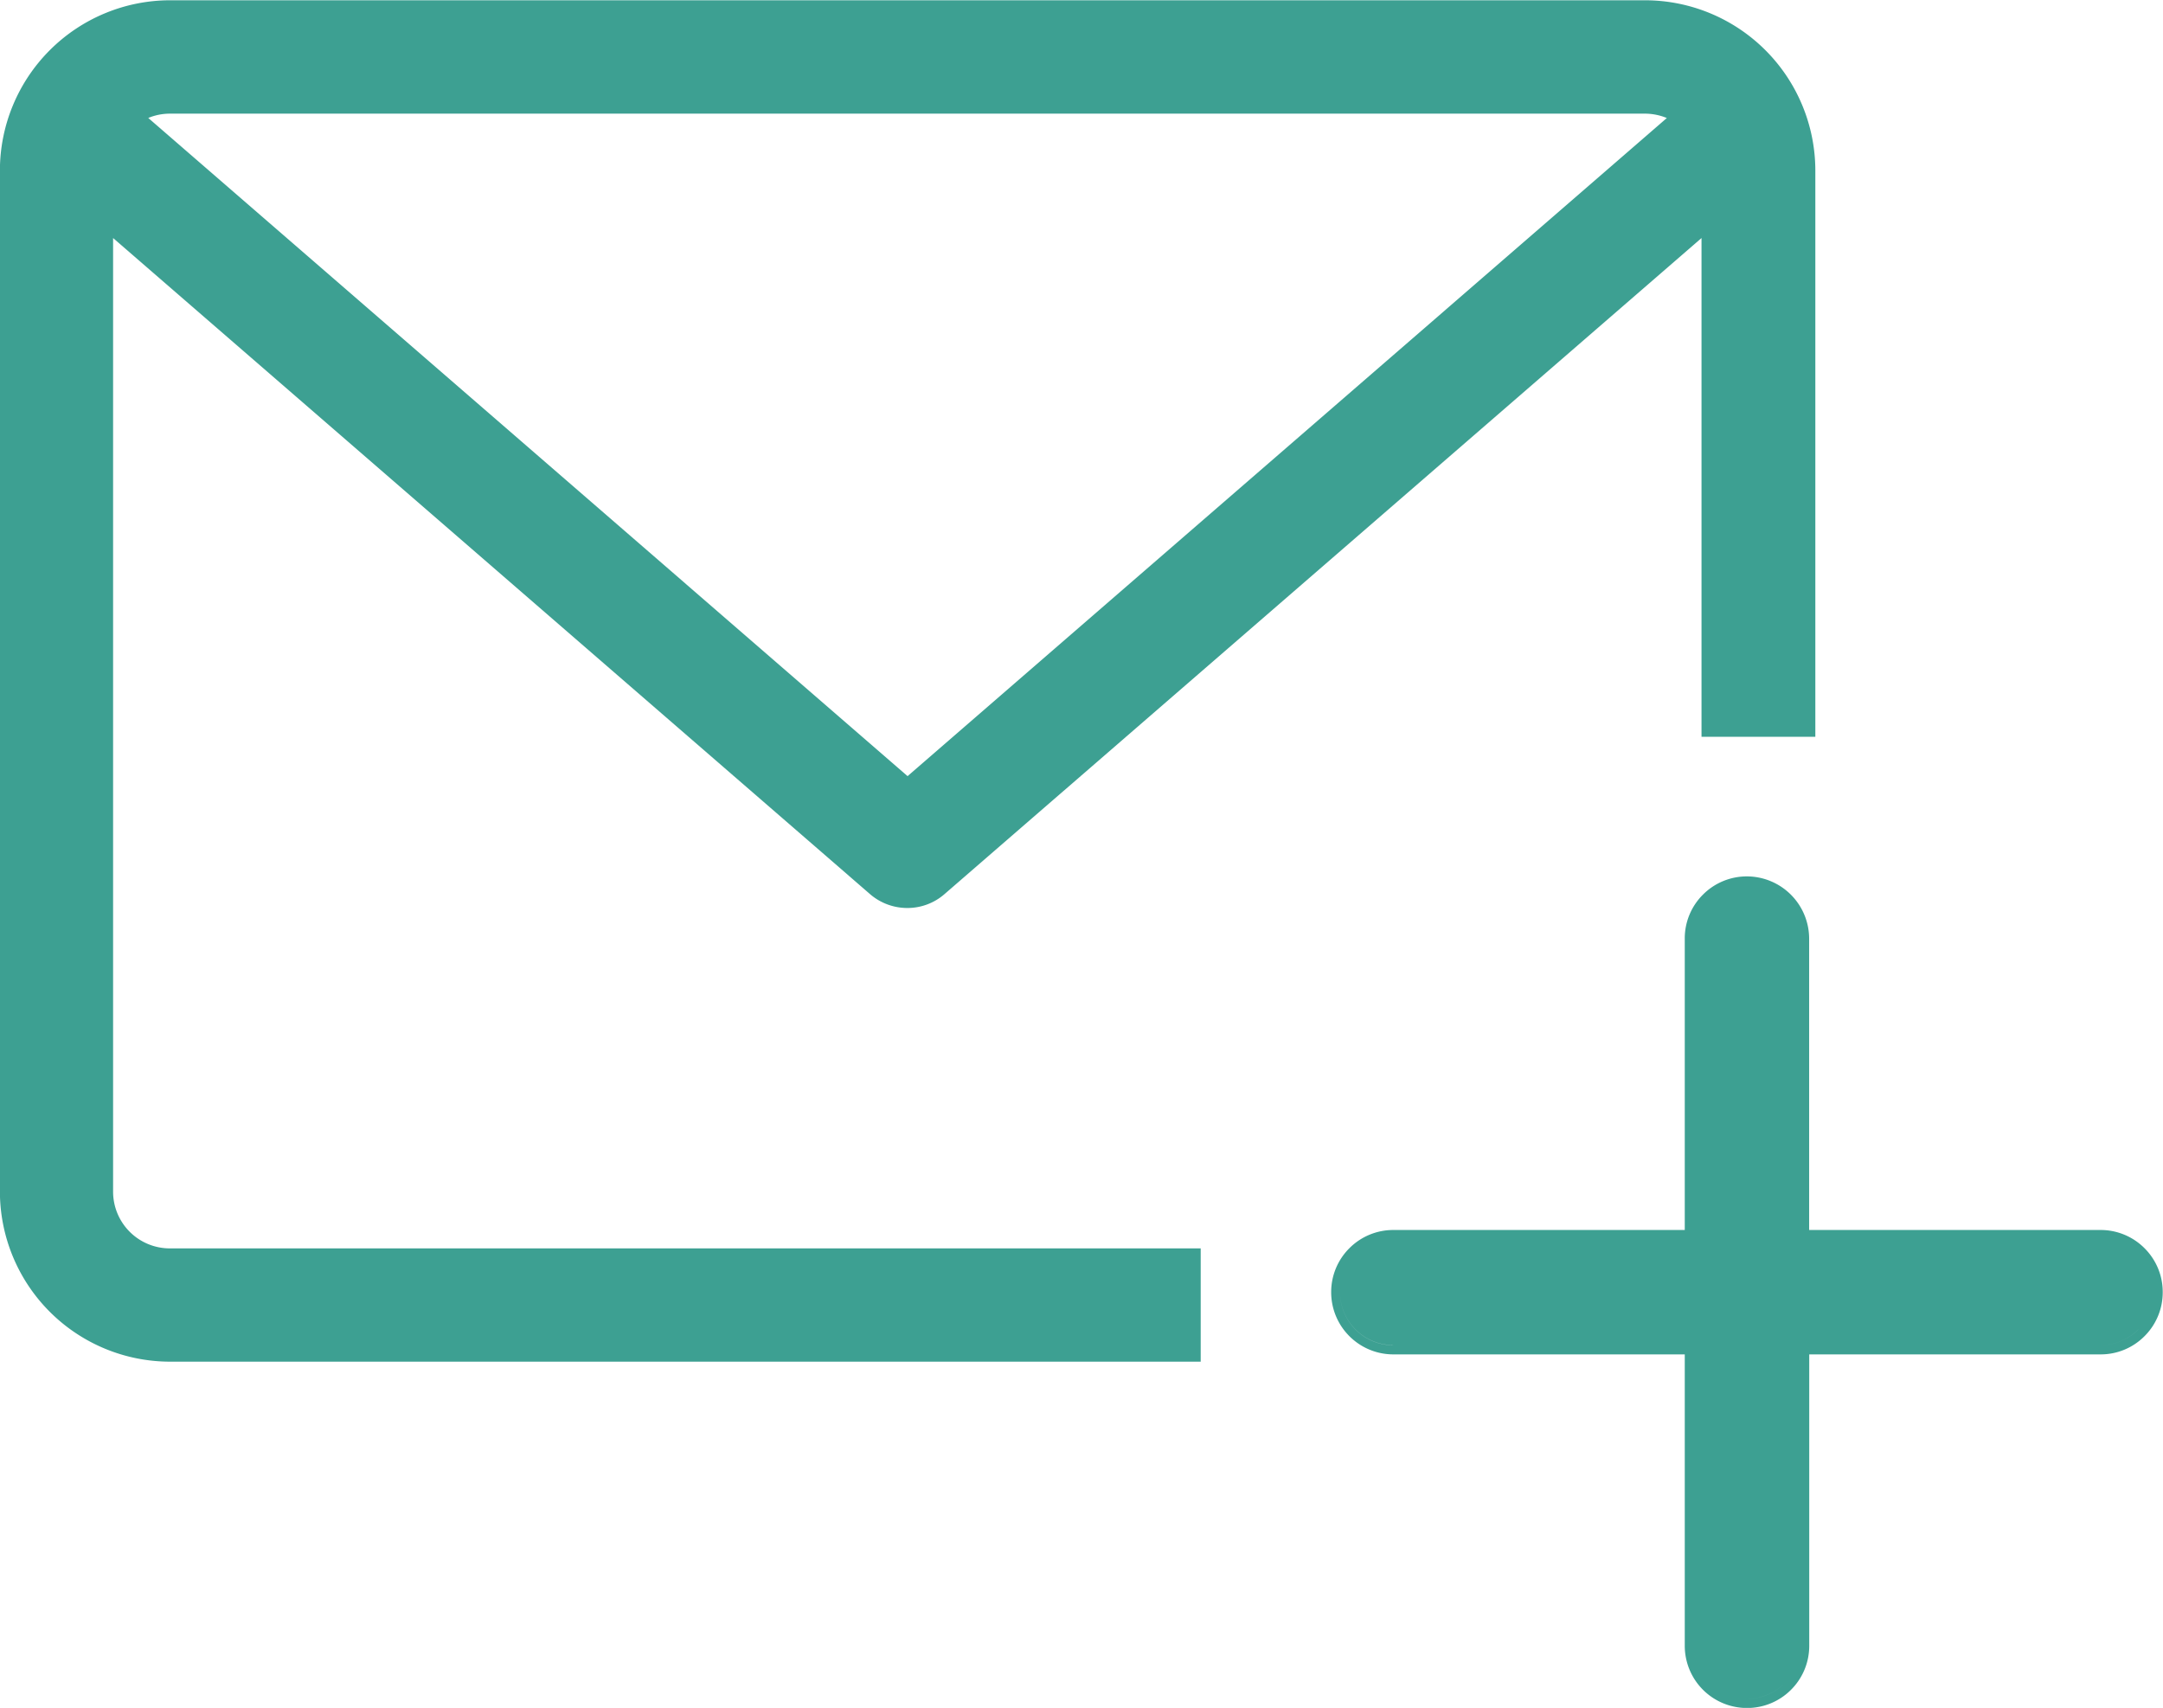
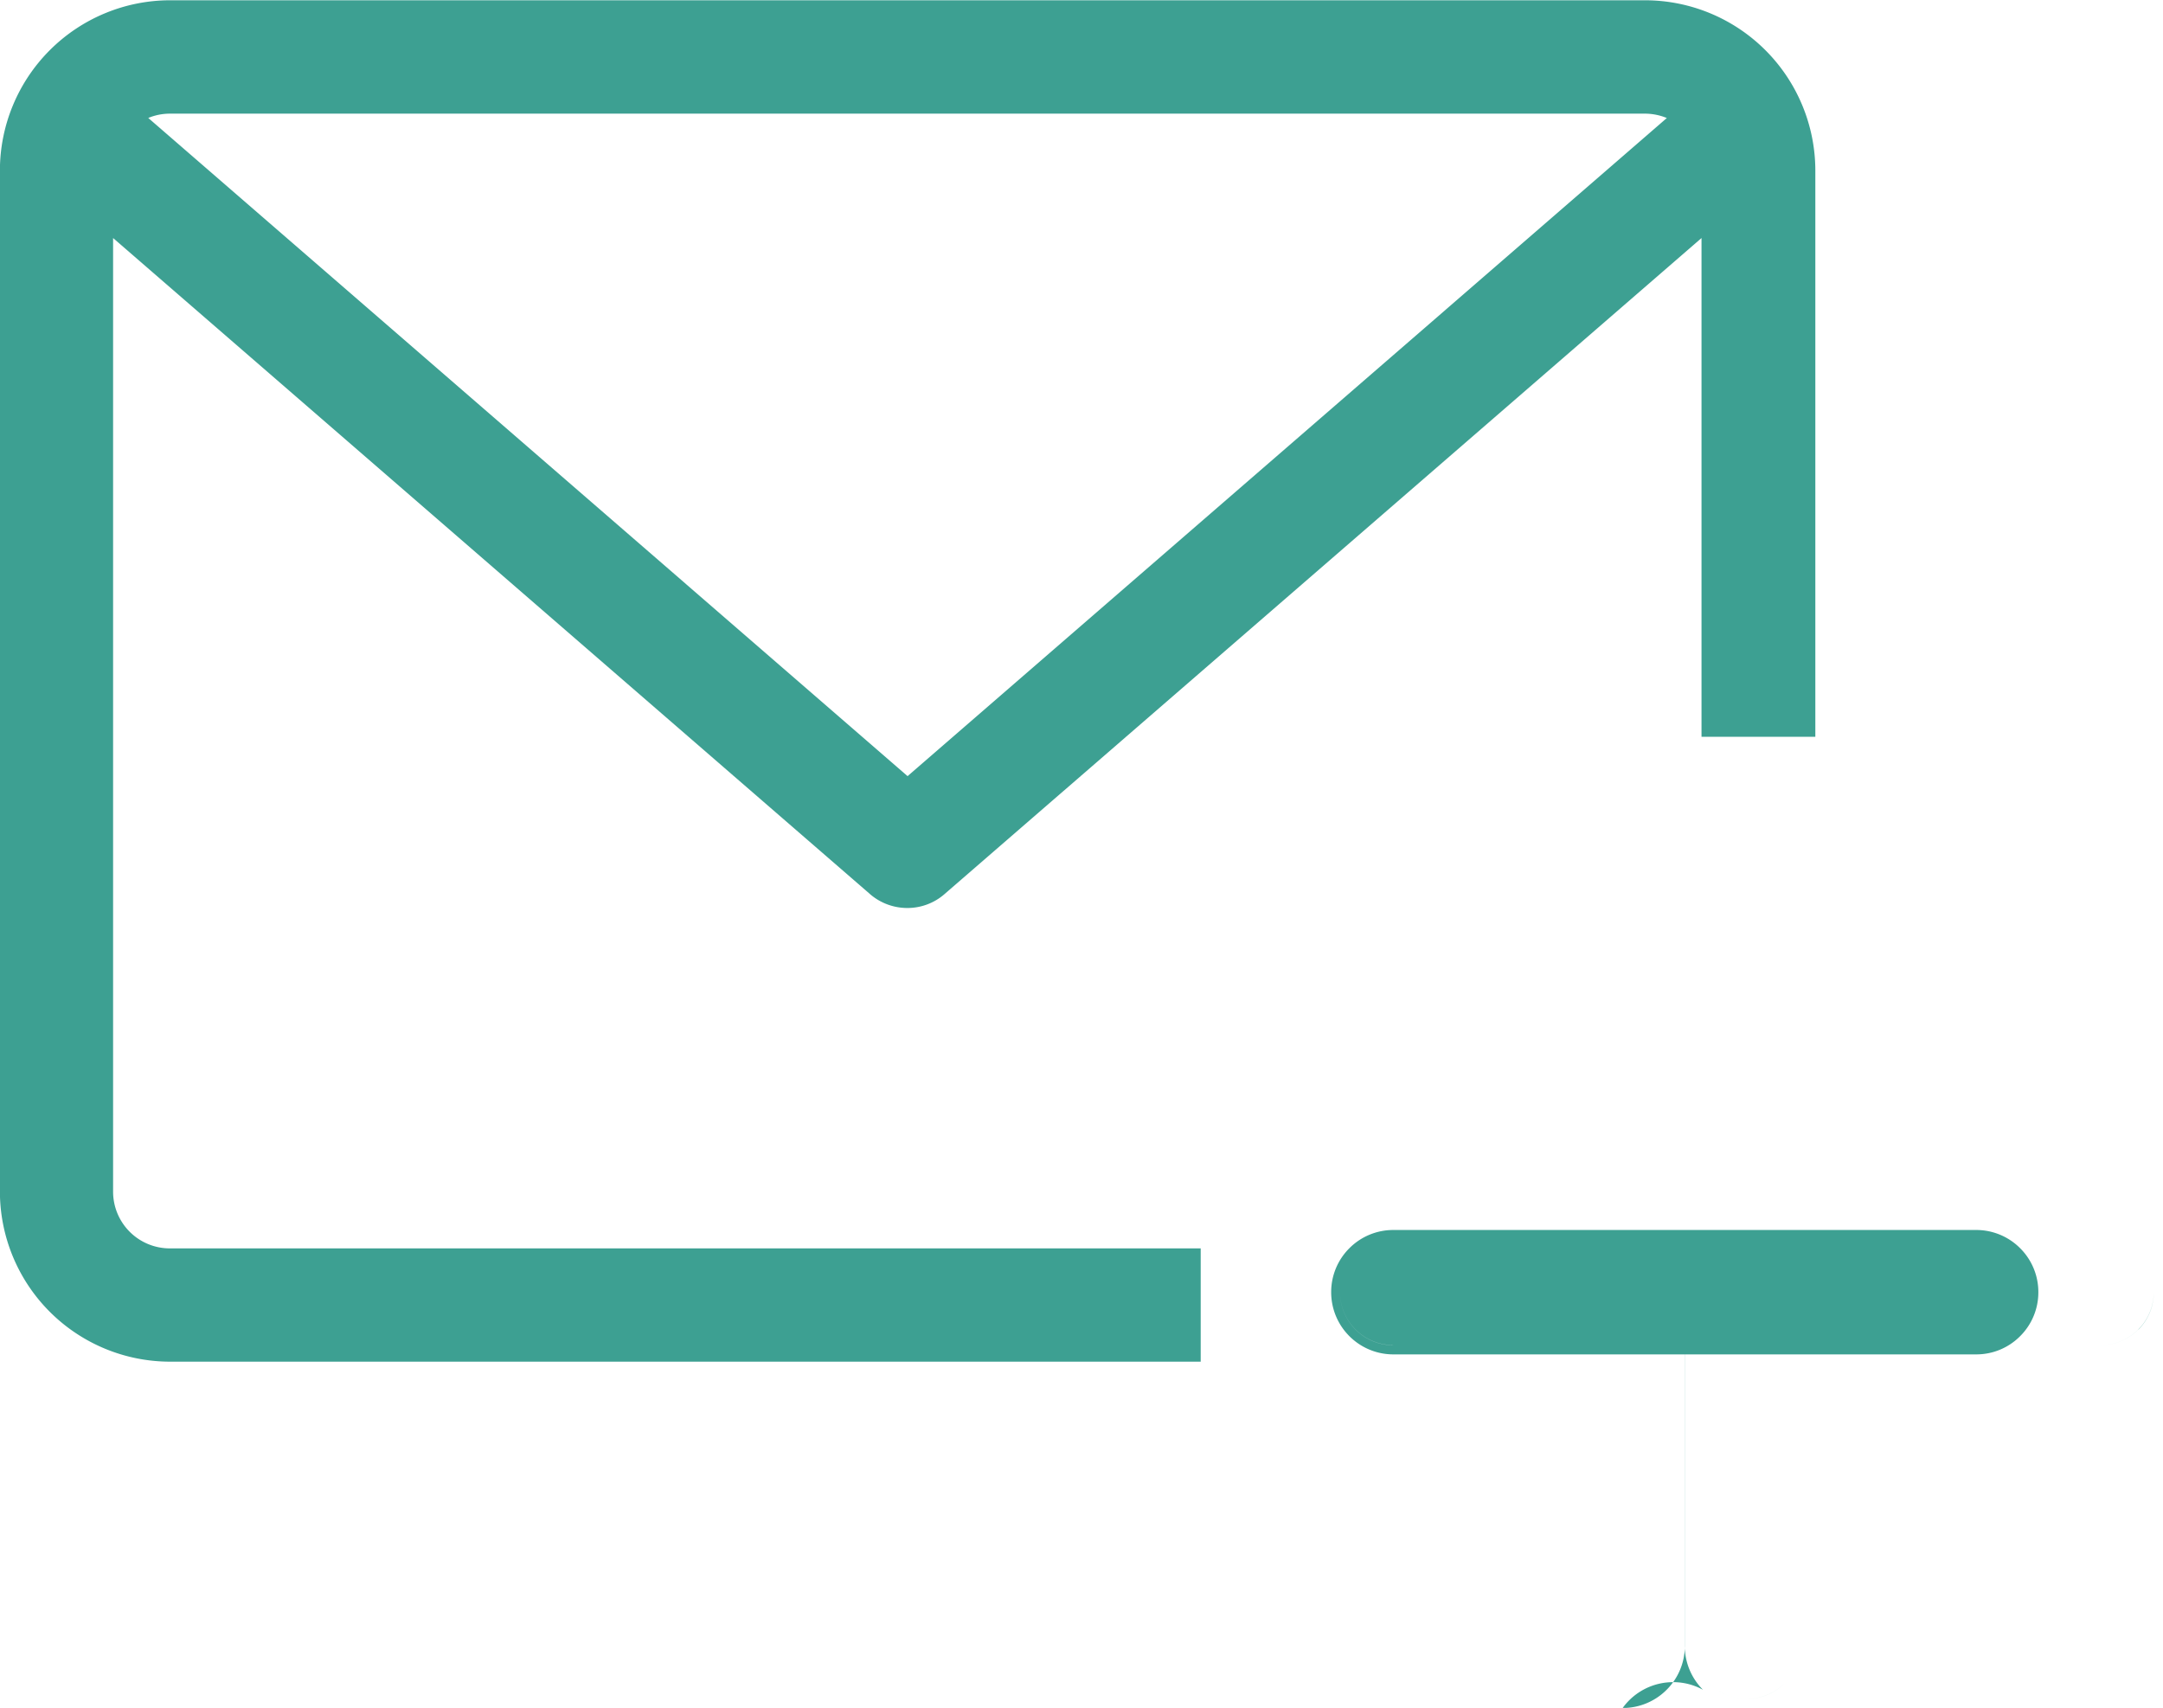
<svg xmlns="http://www.w3.org/2000/svg" width="23.754" height="18.755" viewBox="0 0 23.754 18.755">
-   <path id="Create_Email" data-name="Create Email" d="M-596.984-1692.816a.683.683,0,0,1-.2-.483v-3.2h-3.2a.681.681,0,0,1-.483-.2.681.681,0,0,1-.2-.483.678.678,0,0,1,.2-.483.679.679,0,0,1,.483-.2h3.2v-3.2a.677.677,0,0,1,.2-.483.679.679,0,0,1,.482-.2.685.685,0,0,1,.684.683v3.2h3.2a.679.679,0,0,1,.483.2.678.678,0,0,1,.2.483.678.678,0,0,1-.2.483.677.677,0,0,1-.482.2h-3.2v3.2a.68.68,0,0,1-.2.483.679.679,0,0,1-.483.2A.683.683,0,0,1-596.984-1692.816Zm.483.1a.584.584,0,0,1-.583-.583A.584.584,0,0,0-596.5-1692.716Zm0,0a.584.584,0,0,0,.41-.168A.587.587,0,0,1-596.5-1692.716Zm.412-.171h0l0,0Zm3.885-3.885a.582.582,0,0,1-.412.171.583.583,0,0,0,.583-.583A.582.582,0,0,1-592.2-1696.773Zm-8.183.171h0a.583.583,0,0,1-.583-.583A.583.583,0,0,0-600.386-1696.6Zm-2.115.182h-11.317a1.87,1.87,0,0,1-1.868-1.868V-1709.5a1.871,1.871,0,0,1,1.868-1.869h16.2a1.872,1.872,0,0,1,1.869,1.869v6.219H-597v-5.477l-8.314,7.205a.619.619,0,0,1-.408.152.625.625,0,0,1-.409-.152l-8.313-7.205v10.472a.623.623,0,0,0,.623.623H-602.5v1.245h0Zm-11.555-13.657,8.338,7.227,8.338-7.227a.634.634,0,0,0-.239-.048h-16.2A.623.623,0,0,0-614.057-1710.077Z" transform="translate(615.686 1711.372)" fill="#3da092" />
+   <path id="Create_Email" data-name="Create Email" d="M-596.984-1692.816a.683.683,0,0,1-.2-.483v-3.2h-3.2a.681.681,0,0,1-.483-.2.681.681,0,0,1-.2-.483.678.678,0,0,1,.2-.483.679.679,0,0,1,.483-.2h3.2v-3.2v3.2h3.2a.679.679,0,0,1,.483.2.678.678,0,0,1,.2.483.678.678,0,0,1-.2.483.677.677,0,0,1-.482.2h-3.2v3.2a.68.68,0,0,1-.2.483.679.679,0,0,1-.483.2A.683.683,0,0,1-596.984-1692.816Zm.483.1a.584.584,0,0,1-.583-.583A.584.584,0,0,0-596.5-1692.716Zm0,0a.584.584,0,0,0,.41-.168A.587.587,0,0,1-596.5-1692.716Zm.412-.171h0l0,0Zm3.885-3.885a.582.582,0,0,1-.412.171.583.583,0,0,0,.583-.583A.582.582,0,0,1-592.2-1696.773Zm-8.183.171h0a.583.583,0,0,1-.583-.583A.583.583,0,0,0-600.386-1696.6Zm-2.115.182h-11.317a1.87,1.87,0,0,1-1.868-1.868V-1709.5a1.871,1.871,0,0,1,1.868-1.869h16.2a1.872,1.872,0,0,1,1.869,1.869v6.219H-597v-5.477l-8.314,7.205a.619.619,0,0,1-.408.152.625.625,0,0,1-.409-.152l-8.313-7.205v10.472a.623.623,0,0,0,.623.623H-602.5v1.245h0Zm-11.555-13.657,8.338,7.227,8.338-7.227a.634.634,0,0,0-.239-.048h-16.2A.623.623,0,0,0-614.057-1710.077Z" transform="translate(615.686 1711.372)" fill="#3da092" />
</svg>